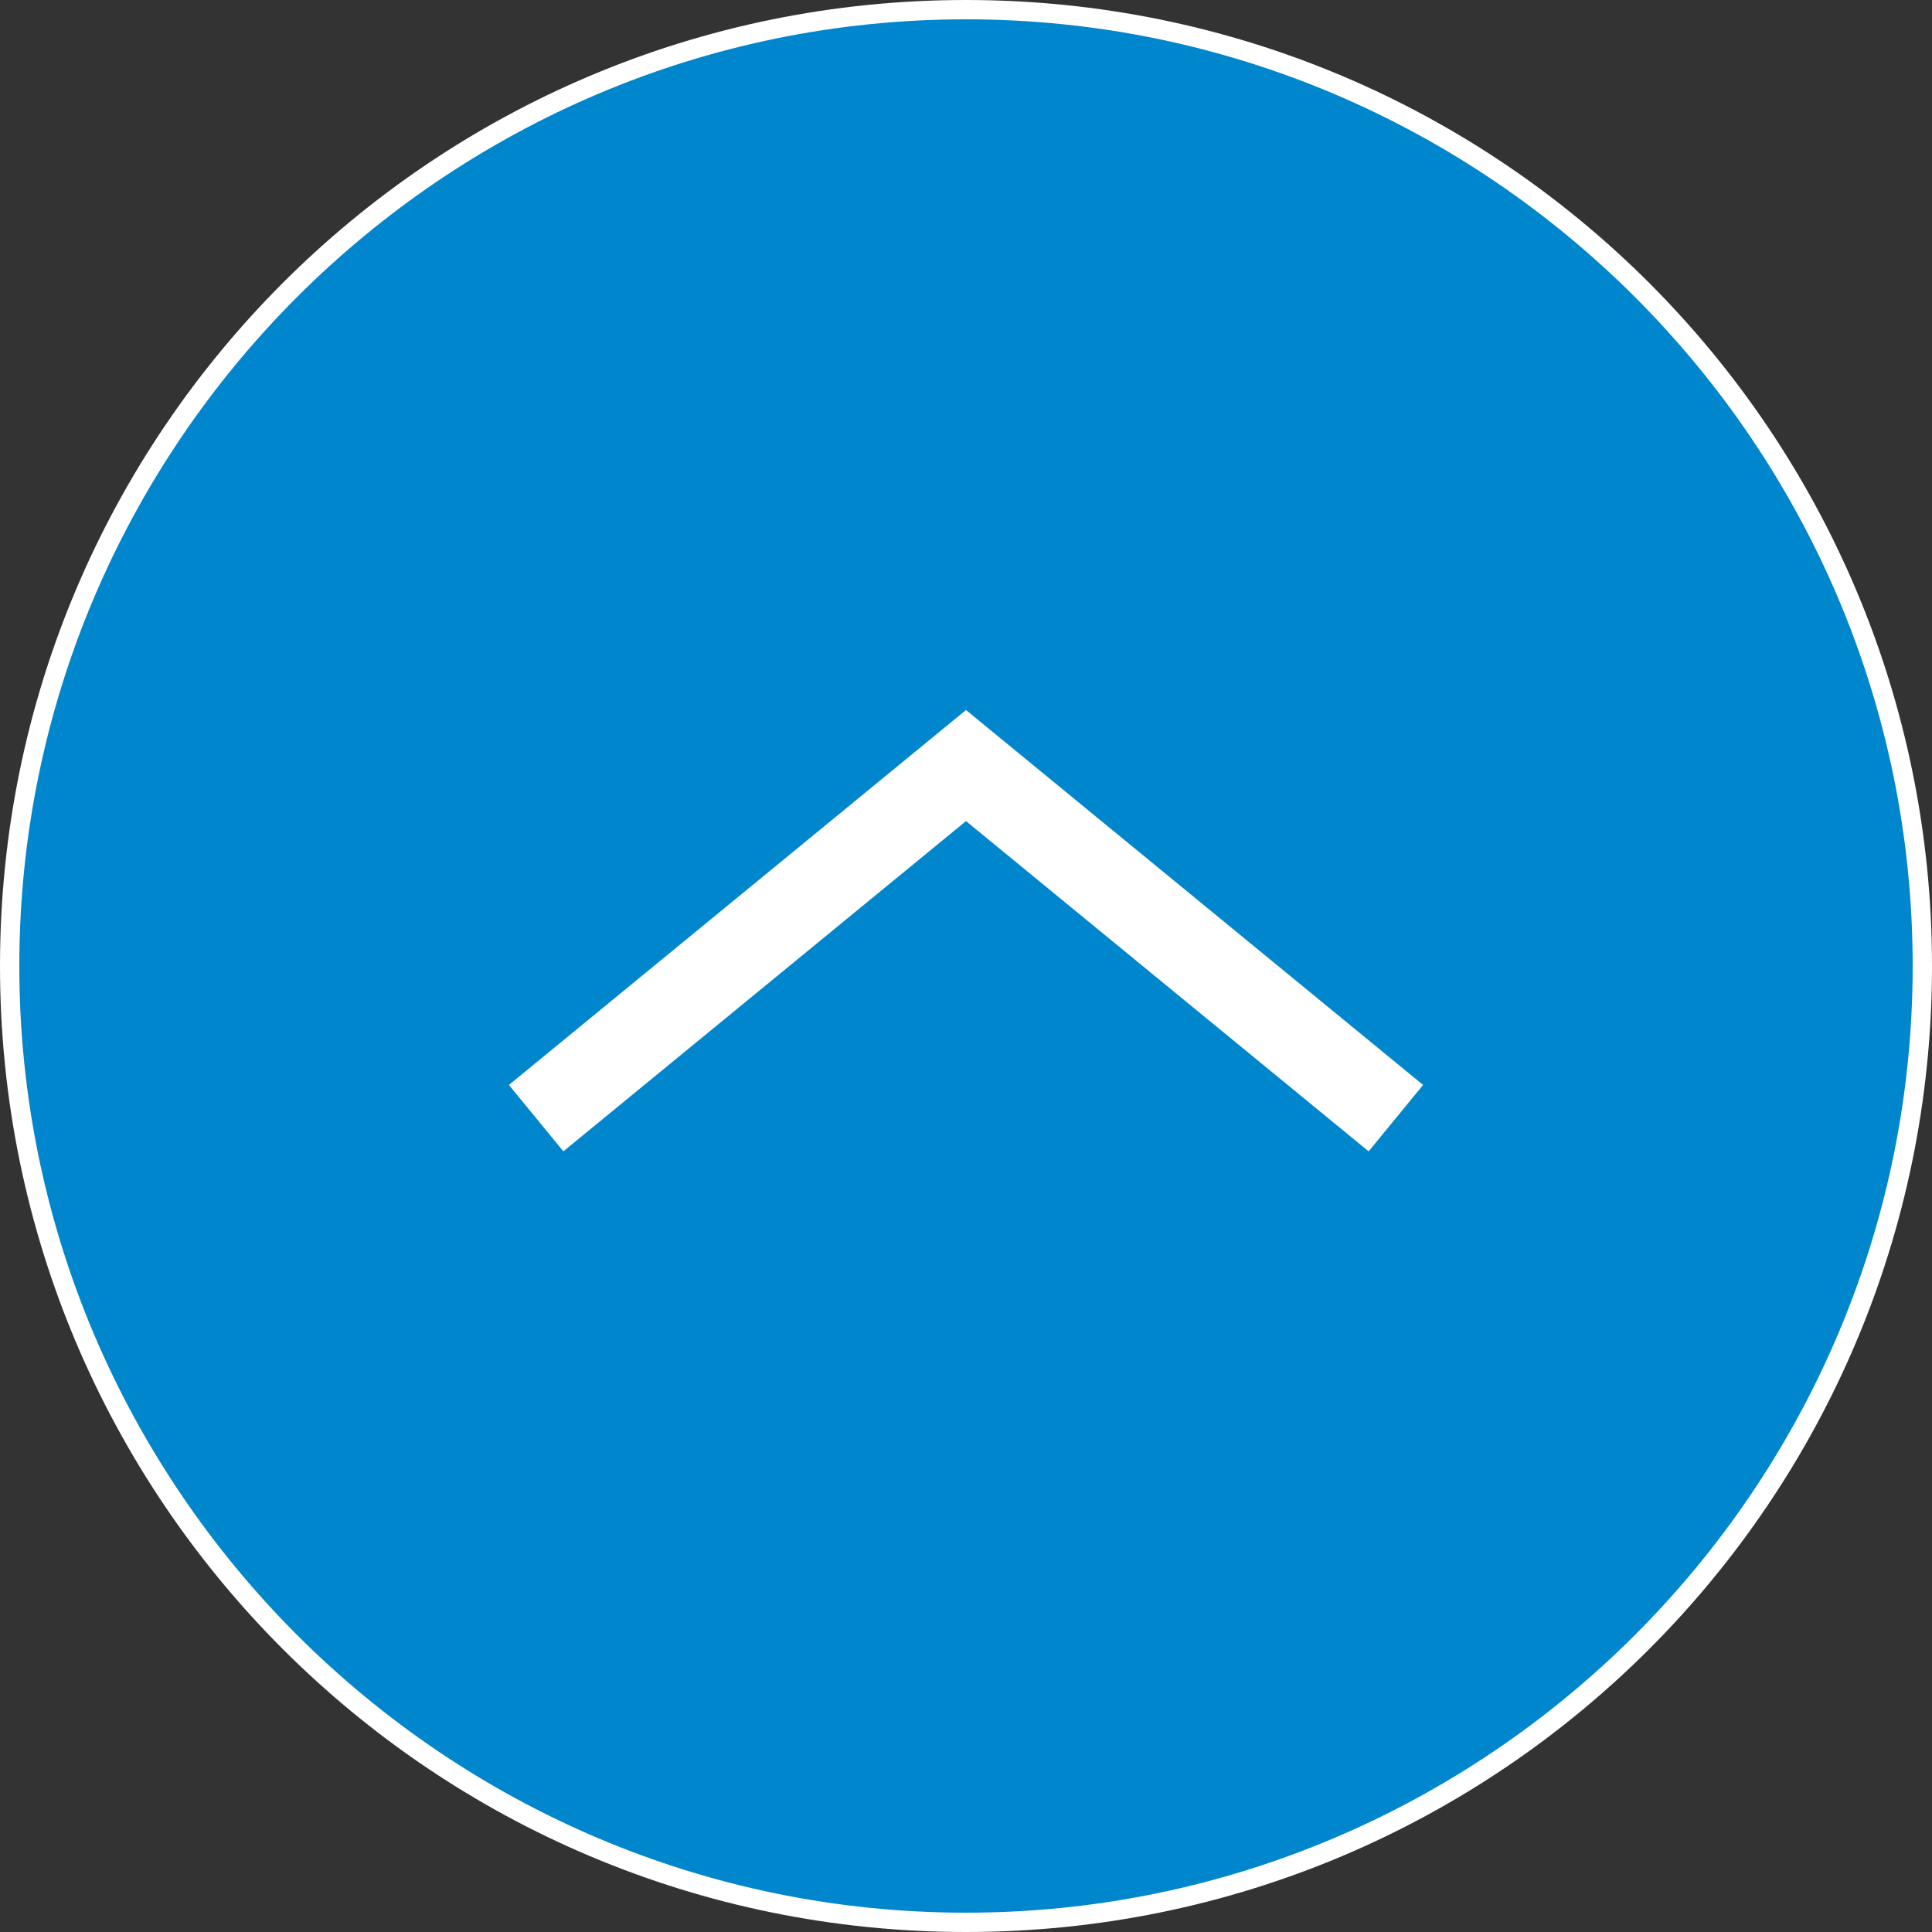
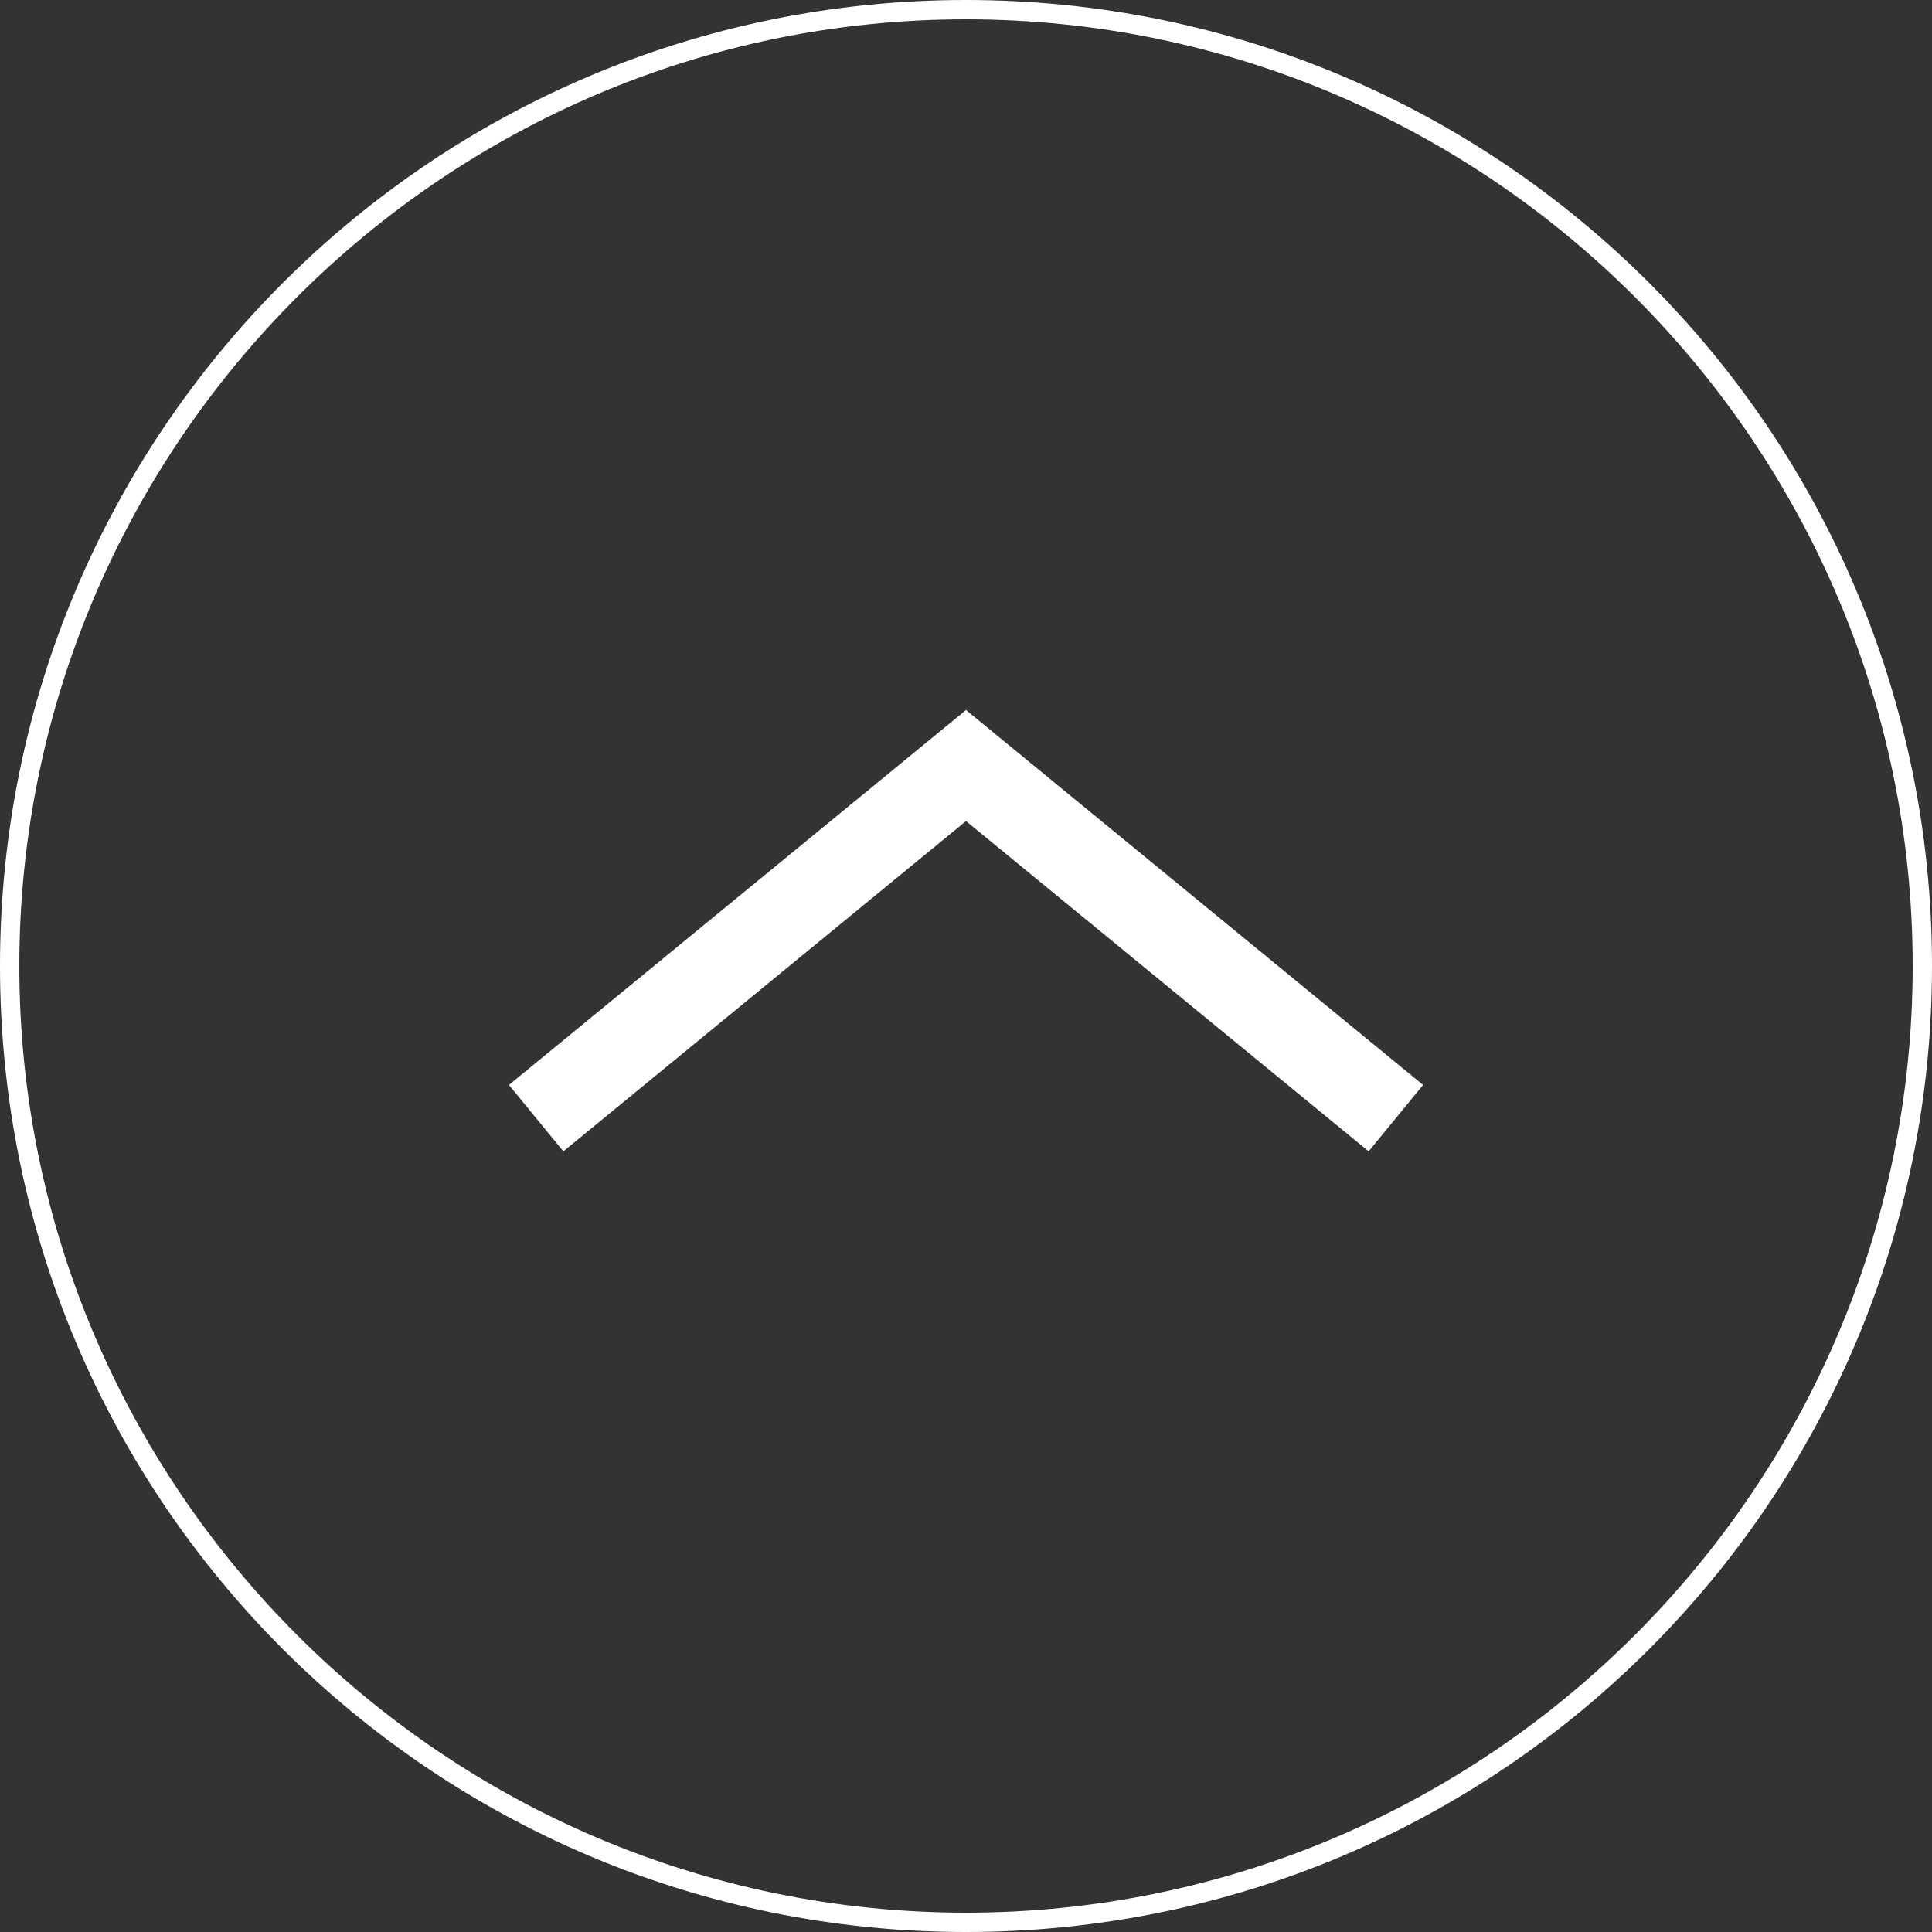
<svg xmlns="http://www.w3.org/2000/svg" version="1.1" id="レイヤー_1" x="0px" y="0px" viewBox="0 0 80 80" style="enable-background:new 0 0 80 80;" xml:space="preserve">
  <rect x="0" y="0" width="80" height="80" fill="#333333" stroke="none" />
  <style type="text/css">
	.st0{fill:#0086CD;}
	.st1{fill:#FFFFFF;}
	.st2{fill:none;stroke:#FFFFFF;stroke-width:3.556;stroke-miterlimit:10;}
</style>
  <g>
    <g>
-       <circle class="st0" cx="40" cy="40" r="39.6" />
      <path class="st1" d="M40,0.8c21.6,0,39.2,17.6,39.2,39.2S61.6,79.2,40,79.2S0.8,61.6,0.8,40S18.4,0.8,40,0.8 M40,0    C17.9,0,0,17.9,0,40s17.9,40,40,40s40-17.9,40-40S62.1,0,40,0L40,0z" />
    </g>
    <polyline class="st2" points="57.8,46.3 40,31.7 22.2,46.3  " />
  </g>
</svg>